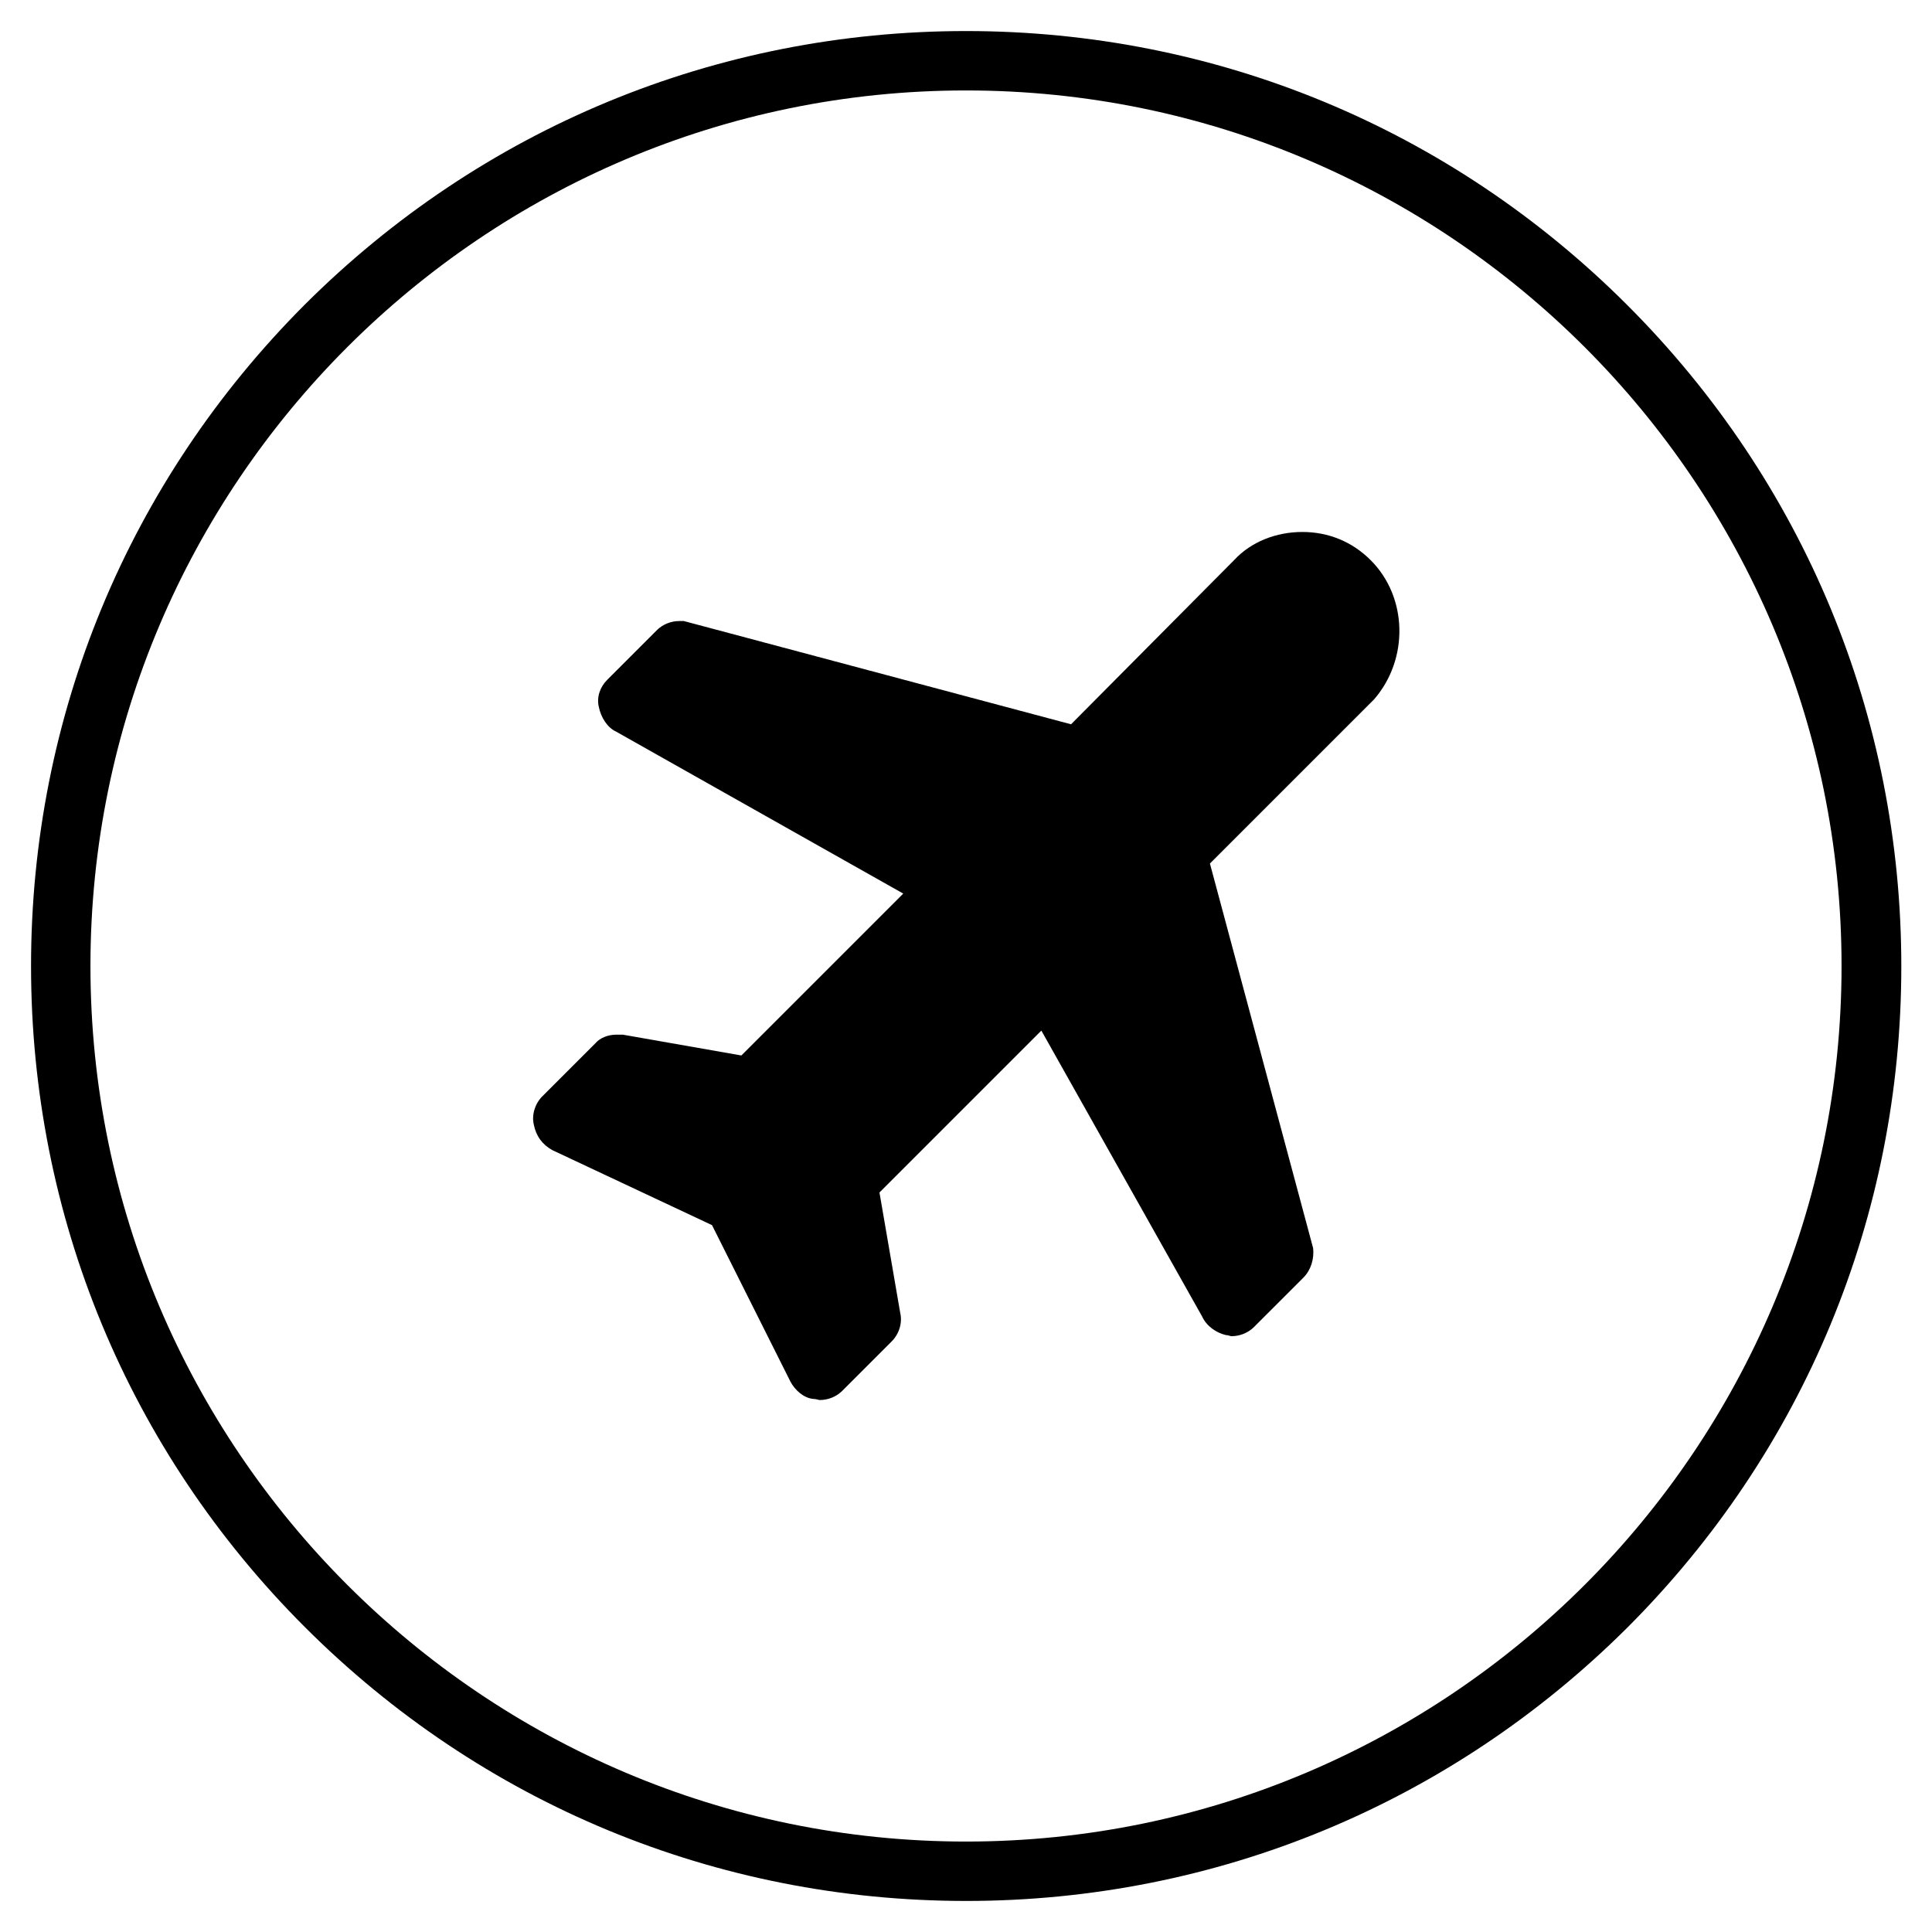
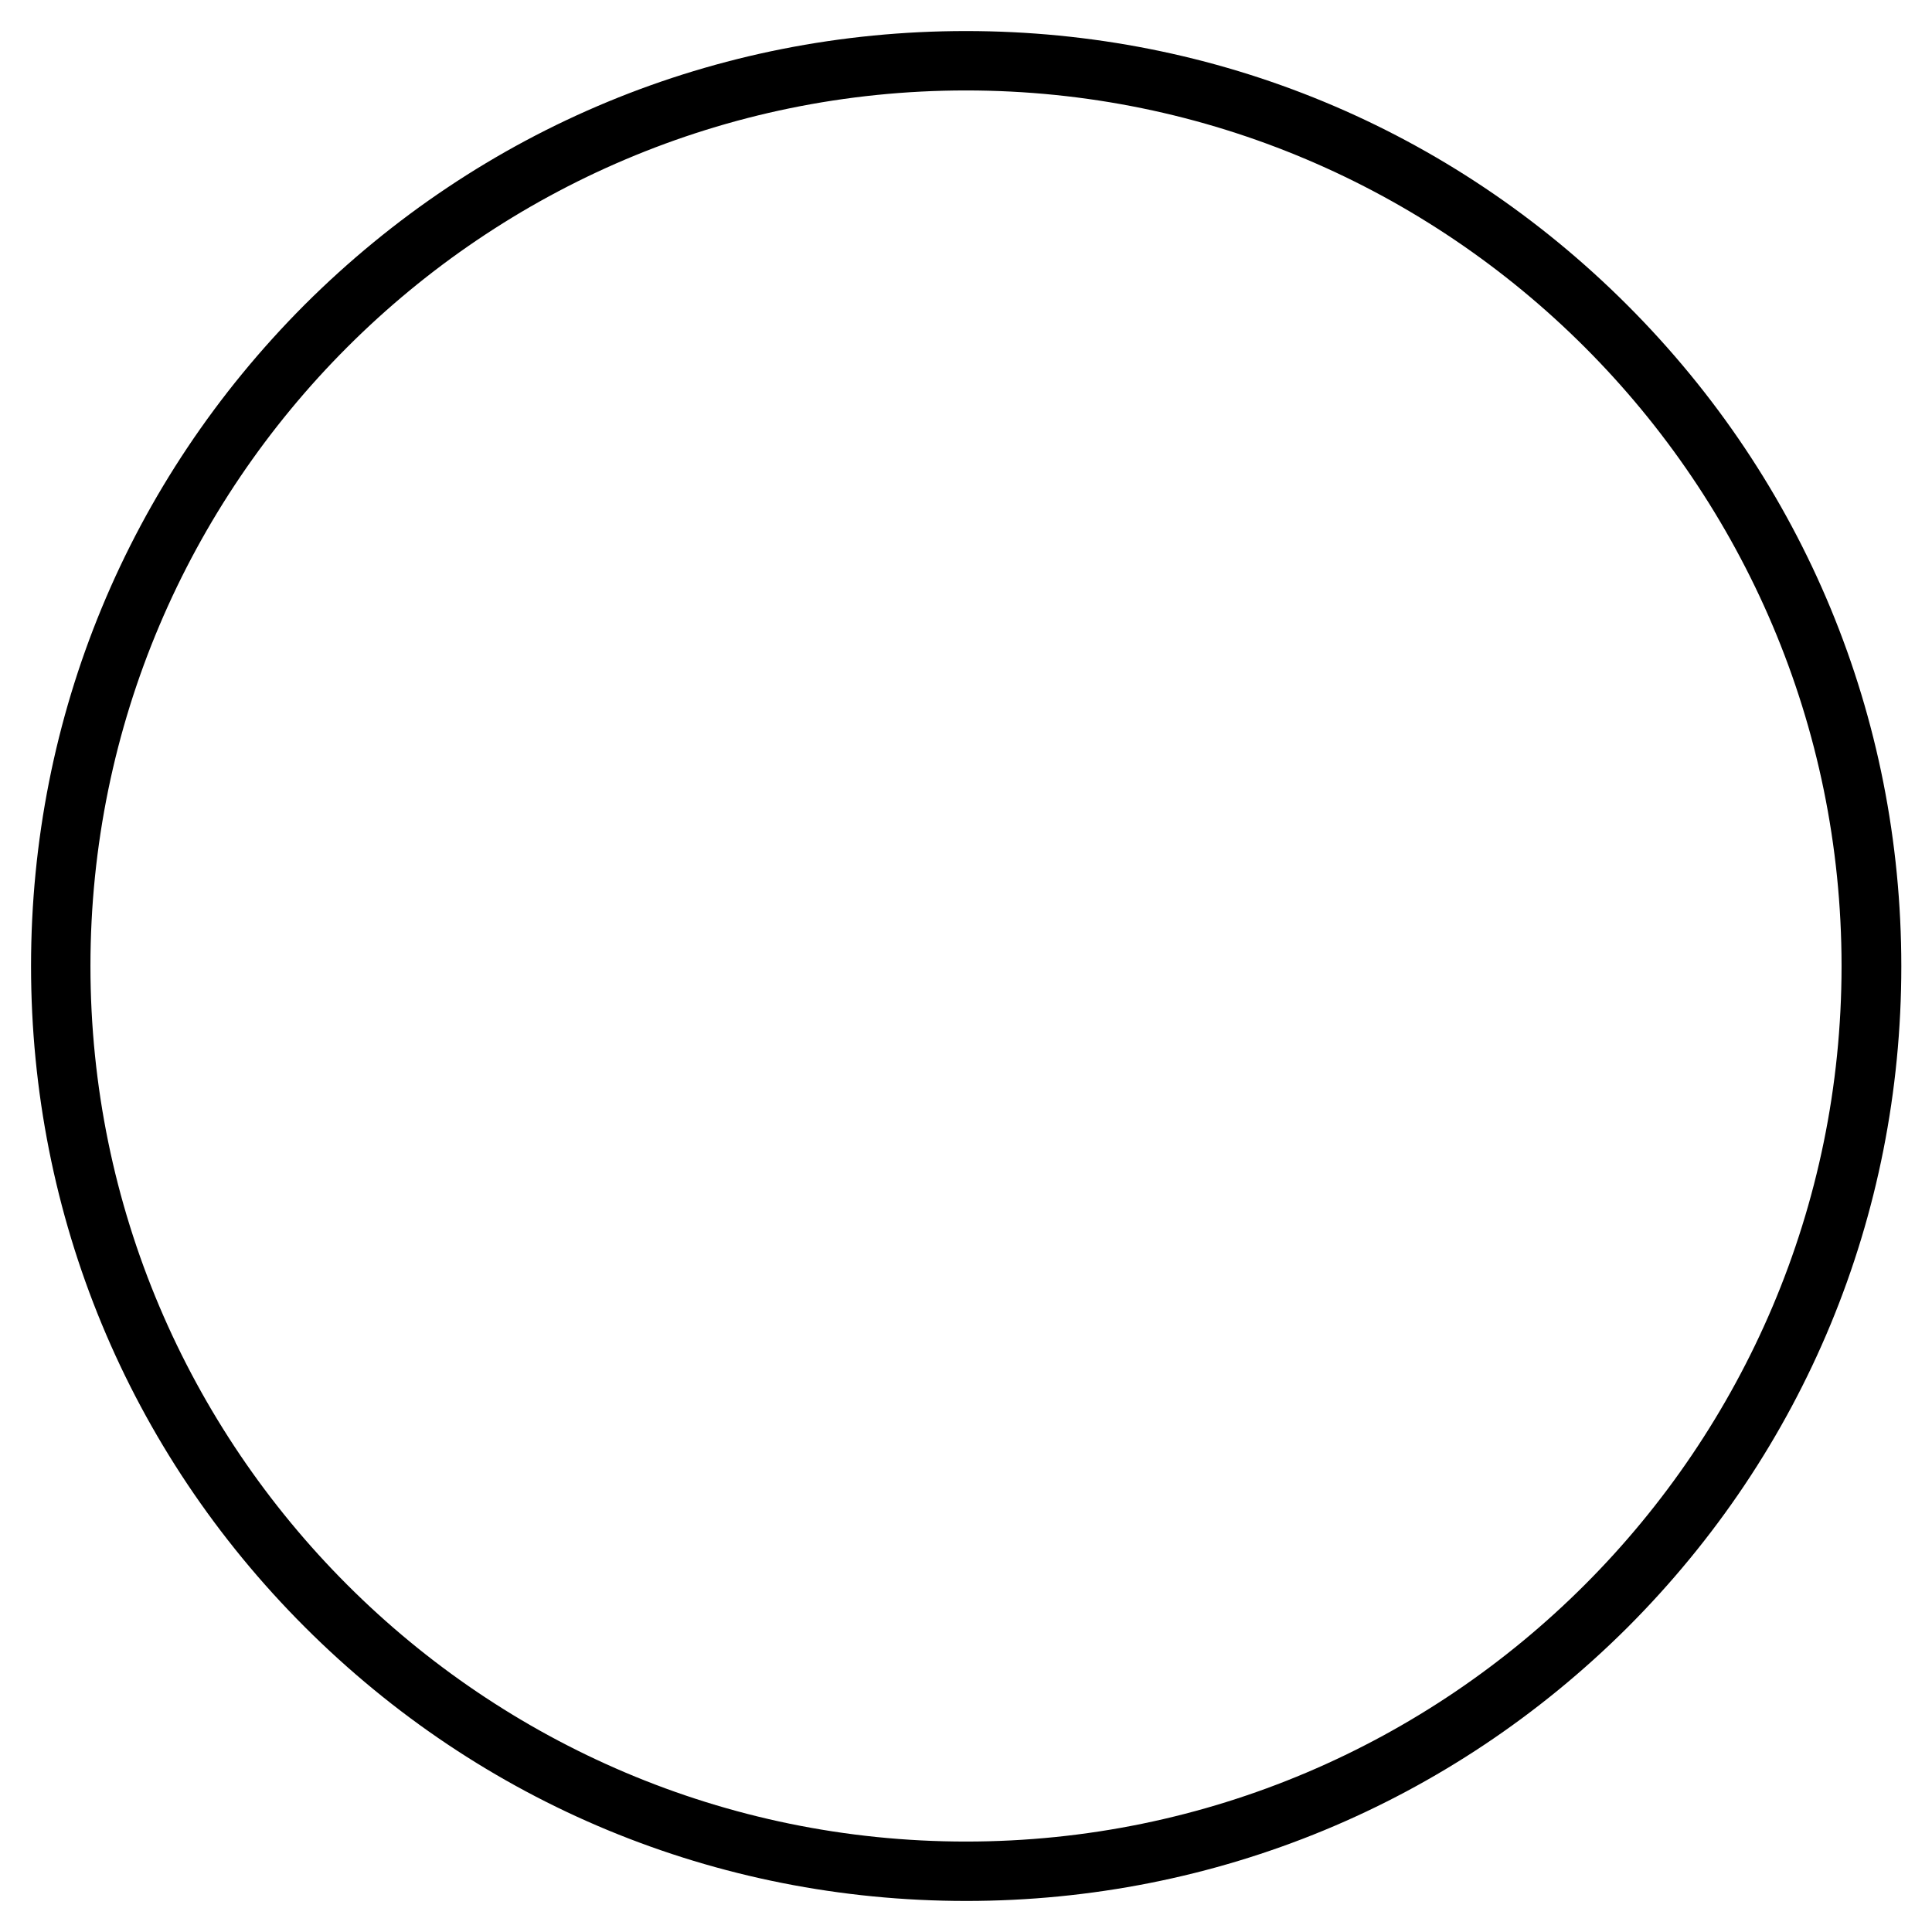
<svg xmlns="http://www.w3.org/2000/svg" fill="#000000" width="800px" height="800px" version="1.1" viewBox="144 144 512 512">
  <g>
-     <path d="m290.38 448.8 42.312 19.875 20.762 41.426c1.18 2.262 3.445 4.328 6.004 4.625 0.887 0 1.477 0.297 1.77 0.297 2.262 0 4.328-0.887 5.805-2.262l13.285-13.285c1.969-1.969 2.856-4.922 2.262-7.477l-5.512-31.98 42.902-42.902 42.605 75.77c1.18 2.559 3.738 4.328 6.297 4.922 0.59 0 1.18 0.297 1.477 0.297 2.262 0 4.328-0.887 5.805-2.262l13.285-13.285c1.969-1.969 2.856-4.922 2.559-7.773l-27.355-101.94 43.492-43.492c9.25-10.629 8.953-27.059-0.887-36.898-4.922-4.922-11.219-7.477-18.105-7.477s-13.578 2.559-18.105 7.477l-43.199 43.492-102.62-27.363h-1.18c-2.262 0-4.328 0.887-5.805 2.262l-13.285 13.285c-1.969 1.969-2.856 4.625-2.262 7.184 0.59 2.856 2.262 5.512 4.625 6.594l76.062 42.902-42.902 42.902-31.391-5.512h-1.77c-2.262 0-4.328 0.887-5.512 2.262l-14.074 14.074c-1.969 1.969-2.856 4.922-2.262 7.477 0.59 3.051 2.262 5.312 4.918 6.789z" />
-     <path d="m400 647.77c-66.223 0-128.41-25.781-175.25-72.621-46.742-46.738-72.523-108.93-72.523-175.15 0-66.227 25.781-128.41 72.52-175.25 46.84-46.738 109.03-72.52 175.25-72.52 66.223 0 128.41 25.781 175.25 72.621 46.84 46.84 72.621 109.03 72.621 175.25s-25.781 128.41-72.621 175.25c-46.84 46.641-109.03 72.422-175.25 72.422zm0-479.8c-127.92 0-232.03 104.11-232.03 232.03 0 127.92 104.11 232.03 232.03 232.03 127.92 0 232.03-104.11 232.03-232.03 0-127.92-104.11-232.03-232.03-232.03z" />
+     <path d="m400 647.77c-66.223 0-128.41-25.781-175.25-72.621-46.742-46.738-72.523-108.93-72.523-175.15 0-66.227 25.781-128.41 72.52-175.25 46.84-46.738 109.03-72.52 175.25-72.52 66.223 0 128.41 25.781 175.25 72.621 46.84 46.84 72.621 109.03 72.621 175.25s-25.781 128.41-72.621 175.25c-46.84 46.641-109.03 72.422-175.25 72.422zm0-479.8c-127.92 0-232.03 104.11-232.03 232.03 0 127.92 104.11 232.03 232.03 232.03 127.92 0 232.03-104.11 232.03-232.03 0-127.92-104.11-232.03-232.03-232.03" />
  </g>
</svg>